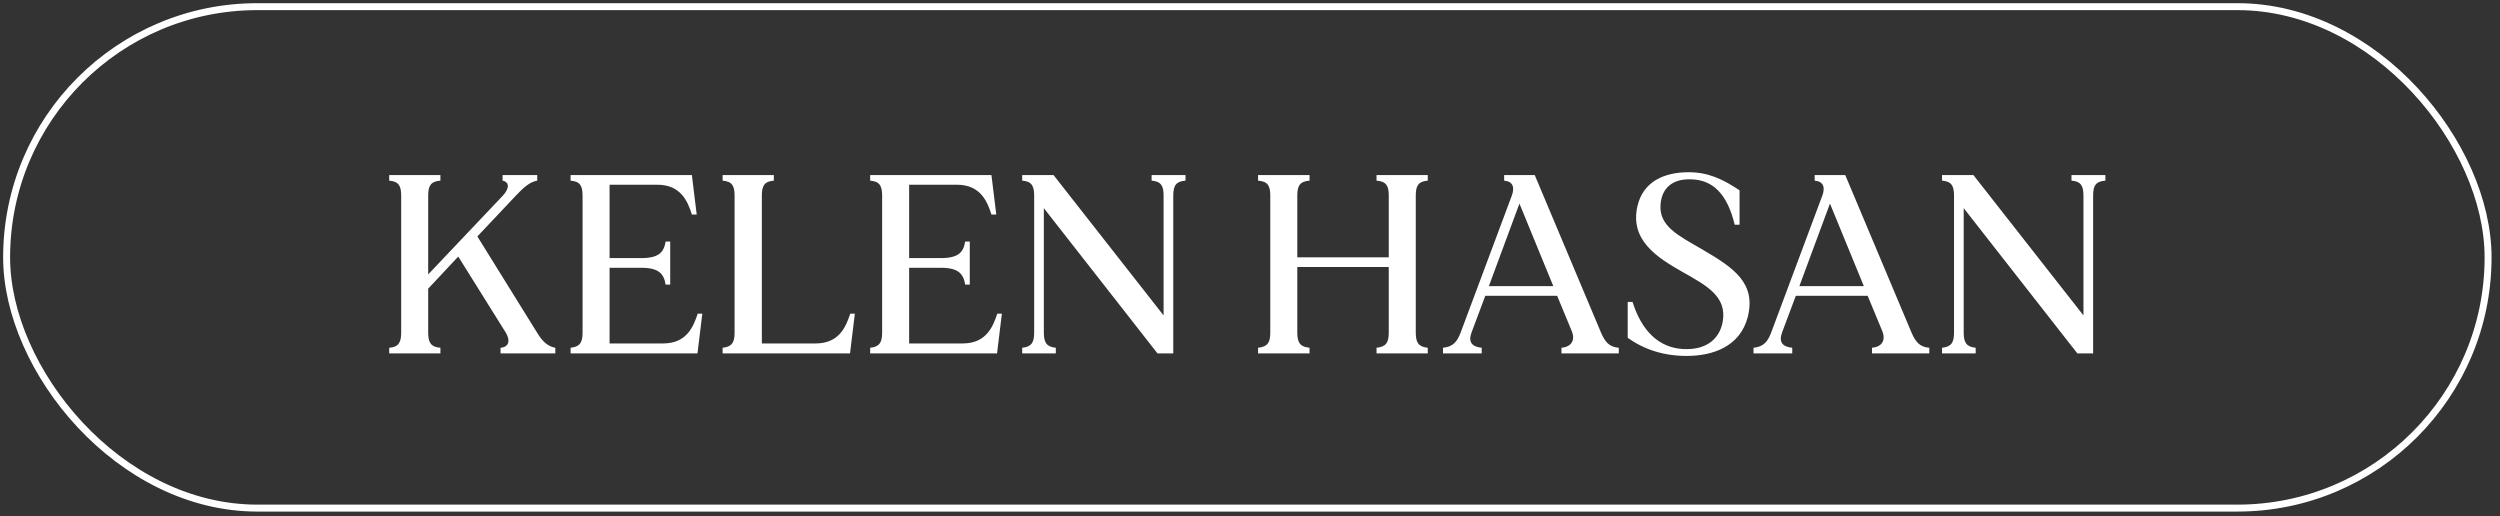
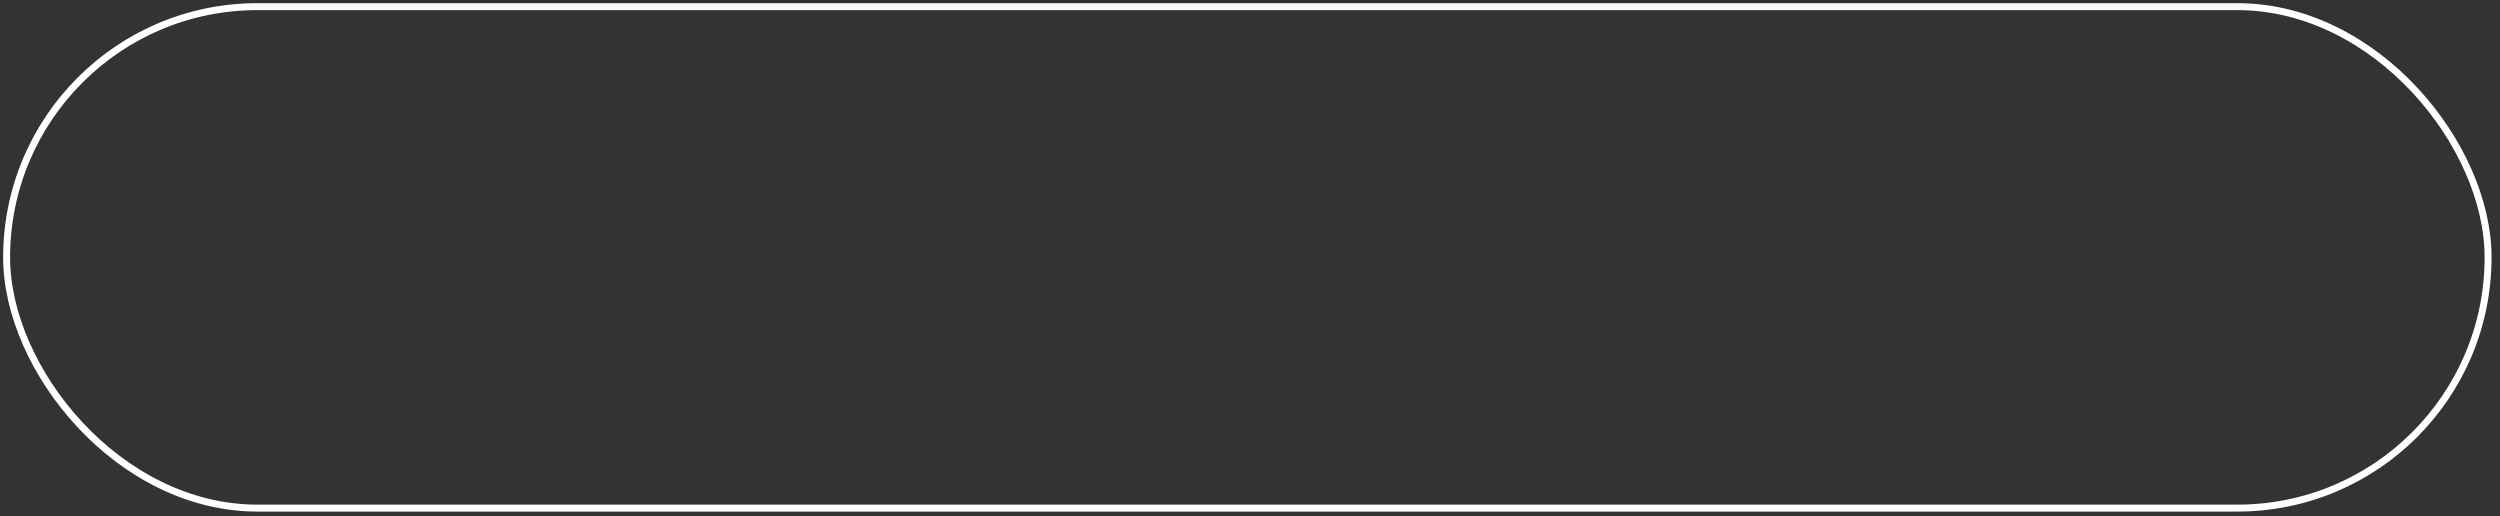
<svg xmlns="http://www.w3.org/2000/svg" width="218" height="45" viewBox="0 0 218 45" fill="none">
  <rect x="0" y="0" width="218" height="45" fill="#333333" stroke="none" />
  <rect x="0.577" y="0.58" width="216.384" height="43.726" rx="21.863" stroke="white" stroke-width="0.606" />
-   <path d="M46.825 28.993C47.313 29.815 47.802 30.215 48.424 30.326V30.815H43.648V30.326C44.425 30.259 44.514 29.637 44.07 28.949L39.96 22.372L37.338 25.172V28.993C37.338 29.86 37.56 30.259 38.404 30.326V30.815H33.939V30.326C34.761 30.259 34.983 29.86 34.983 28.993V17.062C34.983 16.196 34.761 15.818 33.939 15.752V15.263H38.404V15.752C37.56 15.818 37.338 16.196 37.338 17.062V23.928L43.825 17.085C44.492 16.374 44.381 15.863 43.825 15.752V15.263H46.847V15.752C46.203 15.863 45.669 16.329 44.981 17.062L41.626 20.617L46.825 28.993ZM60.842 27.349H61.242L60.82 30.815H49.755V30.326C50.578 30.237 50.8 29.86 50.8 28.993V17.062C50.8 16.196 50.578 15.818 49.755 15.752V15.263H60.331L60.753 18.707H60.331C59.975 17.573 59.376 16.107 57.309 16.107H53.155V22.506H55.91C57.465 22.506 57.887 21.995 58.042 21.062H58.442V24.816H58.042C57.887 23.883 57.465 23.35 55.91 23.35H53.155V29.948H57.82C59.886 29.948 60.464 28.482 60.842 27.349ZM74.143 27.349H74.543L74.121 30.815H63.012V30.326C63.834 30.237 64.056 29.86 64.056 28.993V17.062C64.056 16.196 63.834 15.818 63.012 15.752V15.263H67.478V15.752C66.656 15.818 66.433 16.196 66.433 17.062V29.948H71.121C73.188 29.948 73.765 28.482 74.143 27.349ZM86.964 27.349H87.364L86.942 30.815H75.878V30.326C76.7 30.237 76.922 29.86 76.922 28.993V17.062C76.922 16.196 76.7 15.818 75.878 15.752V15.263H86.453L86.876 18.707H86.453C86.098 17.573 85.498 16.107 83.432 16.107H79.277V22.506H82.032C83.587 22.506 84.01 21.995 84.165 21.062H84.565V24.816H84.165C84.01 23.883 83.587 23.35 82.032 23.35H79.277V29.948H83.943C86.009 29.948 86.587 28.482 86.964 27.349ZM100.421 15.263H103.376V15.752C102.532 15.818 102.309 16.196 102.309 17.062V30.815H100.932L91.023 18.151V28.993C91.023 29.86 91.245 30.237 92.067 30.326V30.815H89.135V30.326C89.957 30.237 90.179 29.86 90.179 28.993V17.062C90.179 16.196 89.957 15.818 89.135 15.752V15.263H91.867L101.465 27.505V17.062C101.465 16.196 101.243 15.818 100.421 15.752V15.263ZM124.5 15.752C123.677 15.818 123.455 16.196 123.455 17.062V28.993C123.455 29.86 123.677 30.237 124.5 30.326V30.815H120.034V30.326C120.878 30.237 121.1 29.86 121.1 28.993V23.283H113.124V28.993C113.124 29.86 113.346 30.237 114.191 30.326V30.815H109.703V30.326C110.547 30.237 110.769 29.86 110.769 28.993V17.062C110.769 16.196 110.547 15.818 109.703 15.752V15.263H114.191V15.752C113.346 15.818 113.124 16.196 113.124 17.062V22.439H121.1V17.062C121.1 16.196 120.878 15.818 120.034 15.752V15.263H124.5V15.752ZM139.604 28.993C139.96 29.815 140.315 30.259 141.159 30.326V30.815H136.16V30.326C136.982 30.259 137.382 29.704 137.071 28.904L135.783 25.794H129.517L128.318 28.993C128.007 29.837 128.362 30.237 129.206 30.326V30.815H125.829V30.326C126.674 30.237 127.051 29.837 127.362 29.015L131.828 17.062C132.095 16.352 131.939 15.818 131.162 15.752V15.263H133.828L139.604 28.993ZM129.829 24.95H135.449L132.495 17.751L129.829 24.95ZM148.401 21.728C151.178 23.35 153.156 24.661 152.4 27.66C151.734 30.193 149.401 31.037 147.09 31.037C145.069 31.037 143.38 30.482 141.936 29.46V26.327H142.358C143.158 28.882 144.669 30.326 146.779 30.437C148.912 30.548 149.979 29.438 150.223 28.038C150.601 25.86 148.823 24.905 146.779 23.75C144.535 22.483 142.114 20.973 142.78 17.996C143.269 15.818 145.135 15.018 147.246 15.018C148.957 15.018 150.223 15.618 151.689 16.596V19.595H151.267C150.601 16.84 149.312 15.707 147.535 15.641C145.802 15.552 144.913 16.44 144.802 17.796C144.624 19.729 146.379 20.551 148.401 21.728ZM166.681 28.993C167.037 29.815 167.392 30.259 168.236 30.326V30.815H163.238V30.326C164.06 30.259 164.46 29.704 164.149 28.904L162.86 25.794H156.595L155.395 28.993C155.084 29.837 155.439 30.237 156.284 30.326V30.815H152.907V30.326C153.751 30.237 154.129 29.837 154.44 29.015L158.905 17.062C159.172 16.352 159.016 15.818 158.239 15.752V15.263H160.905L166.681 28.993ZM156.906 24.95H162.527L159.572 17.751L156.906 24.95ZM180.633 15.263H183.588V15.752C182.743 15.818 182.521 16.196 182.521 17.062V30.815H181.144L171.235 18.151V28.993C171.235 29.86 171.457 30.237 172.279 30.326V30.815H169.346V30.326C170.169 30.237 170.391 29.86 170.391 28.993V17.062C170.391 16.196 170.169 15.818 169.346 15.752V15.263H172.079L181.677 27.505V17.062C181.677 16.196 181.455 15.818 180.633 15.752V15.263Z" fill="white" />
</svg>